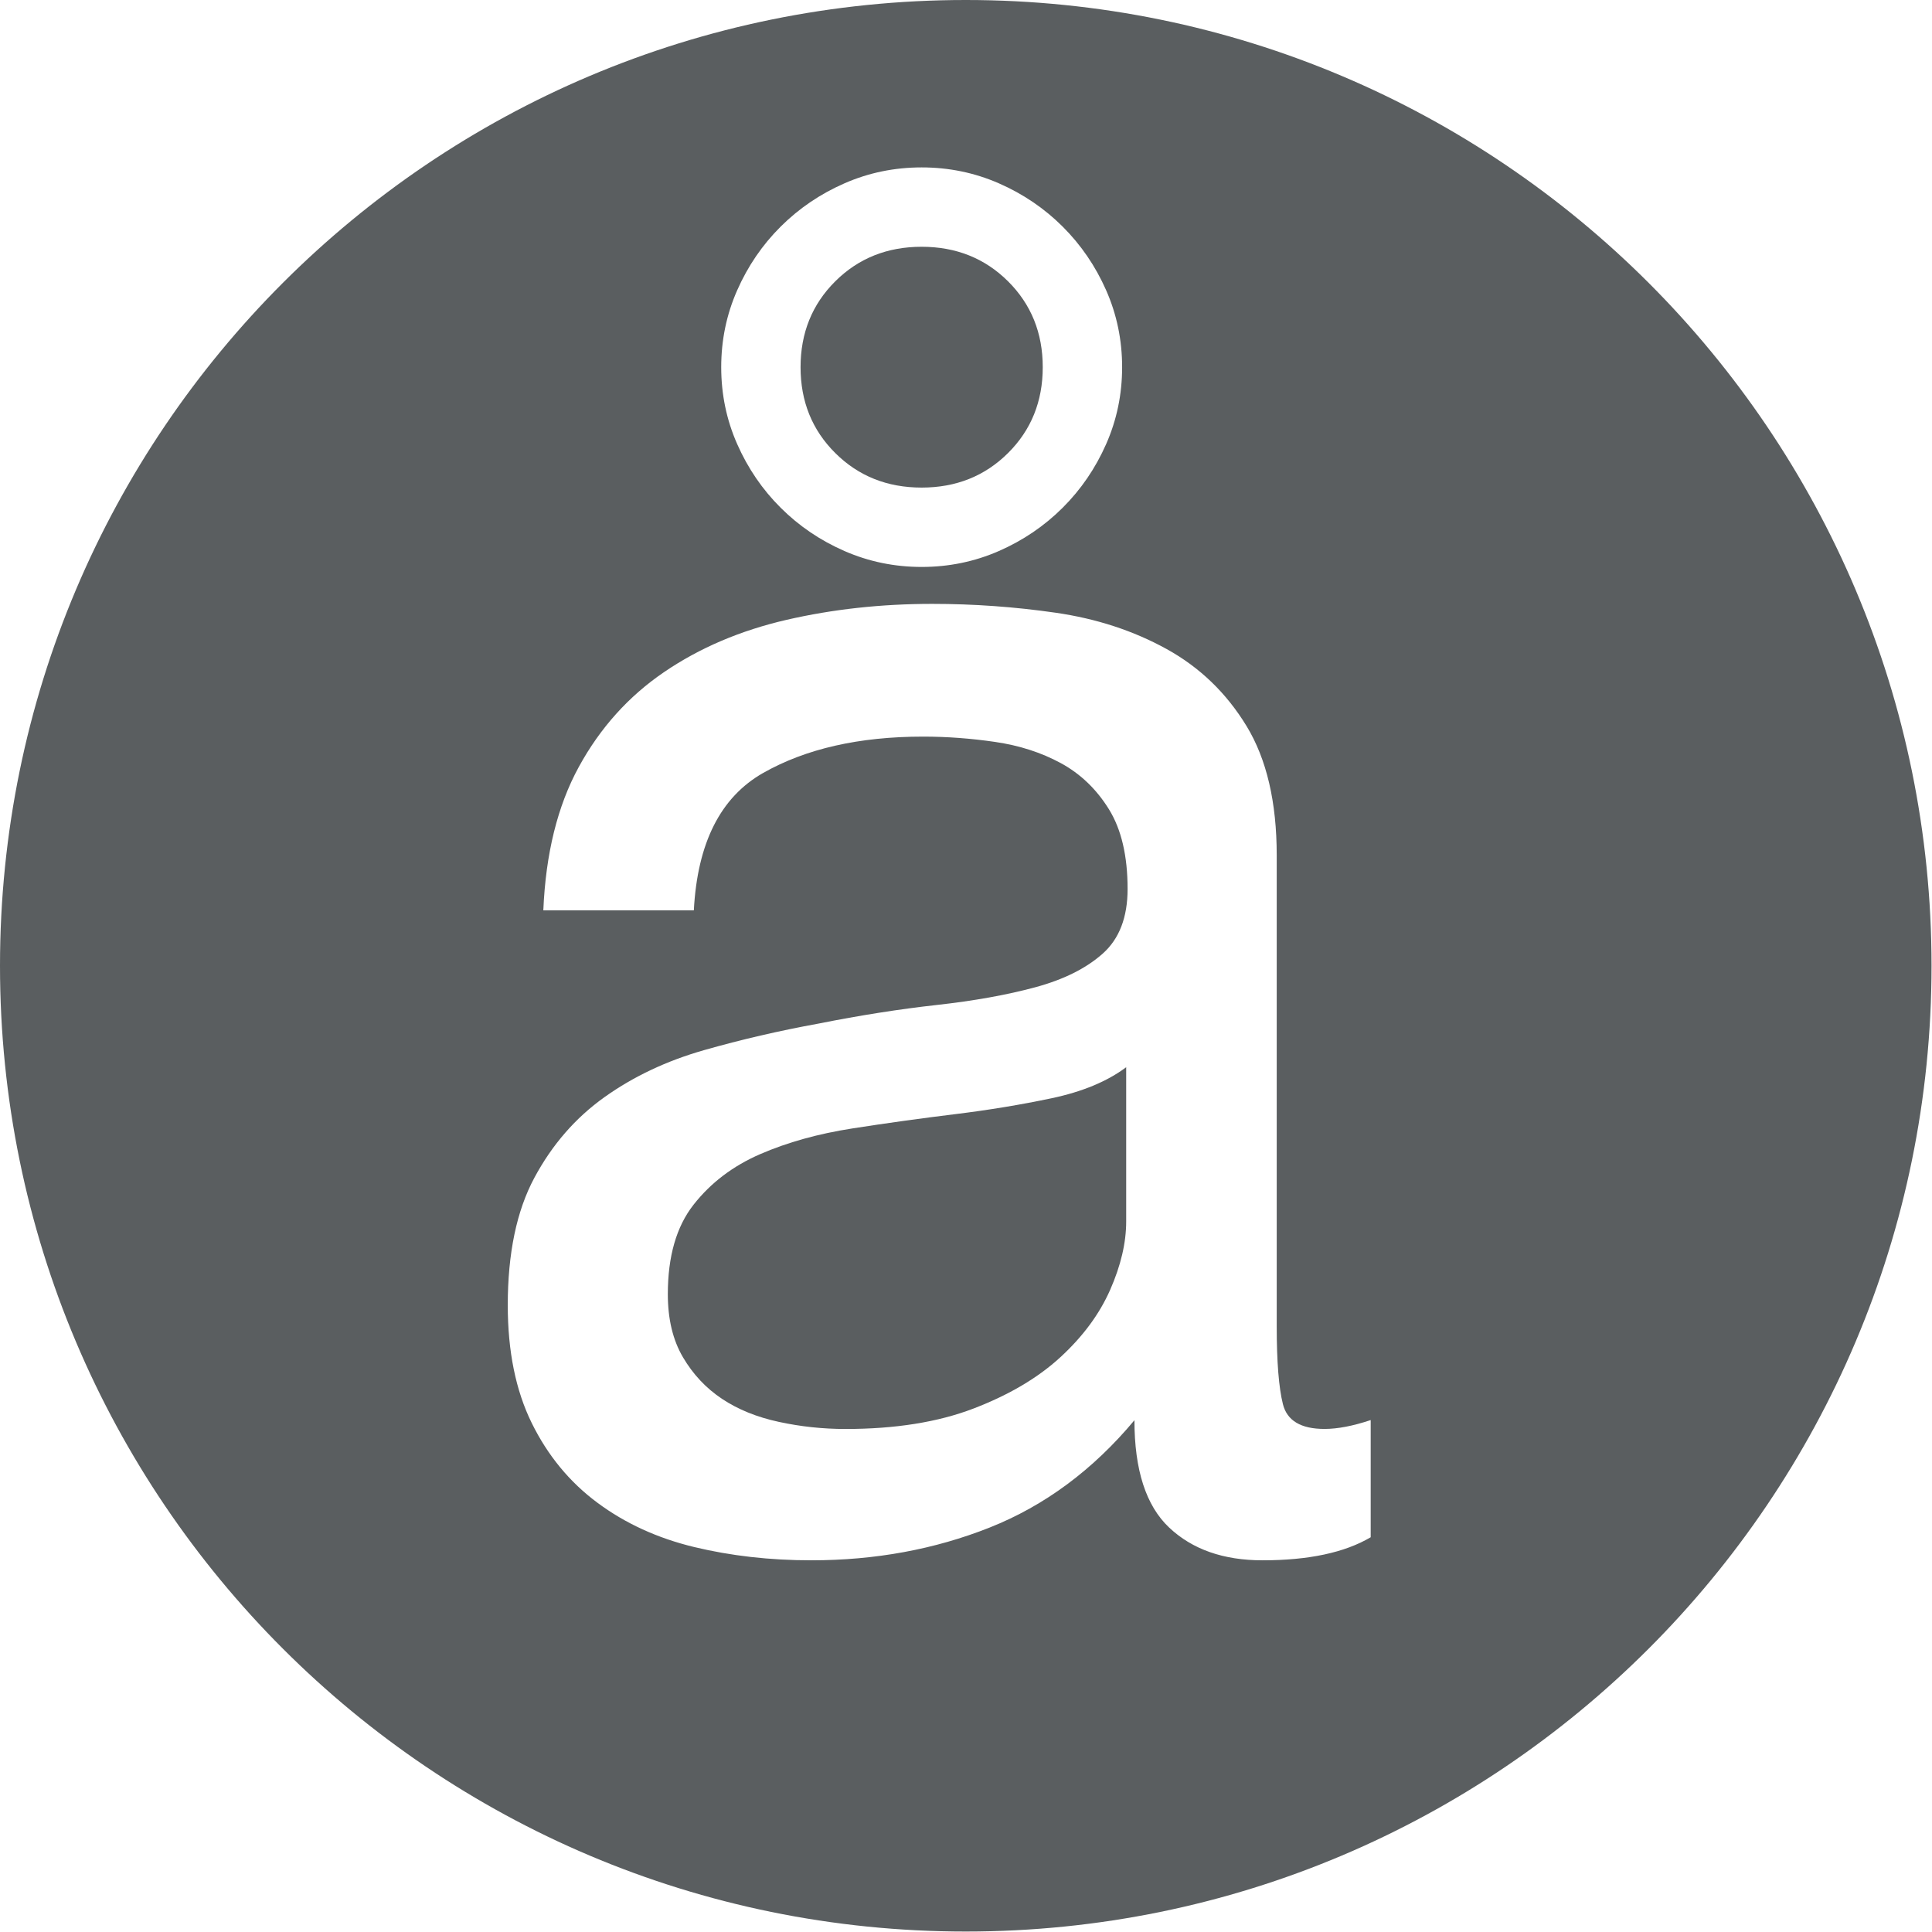
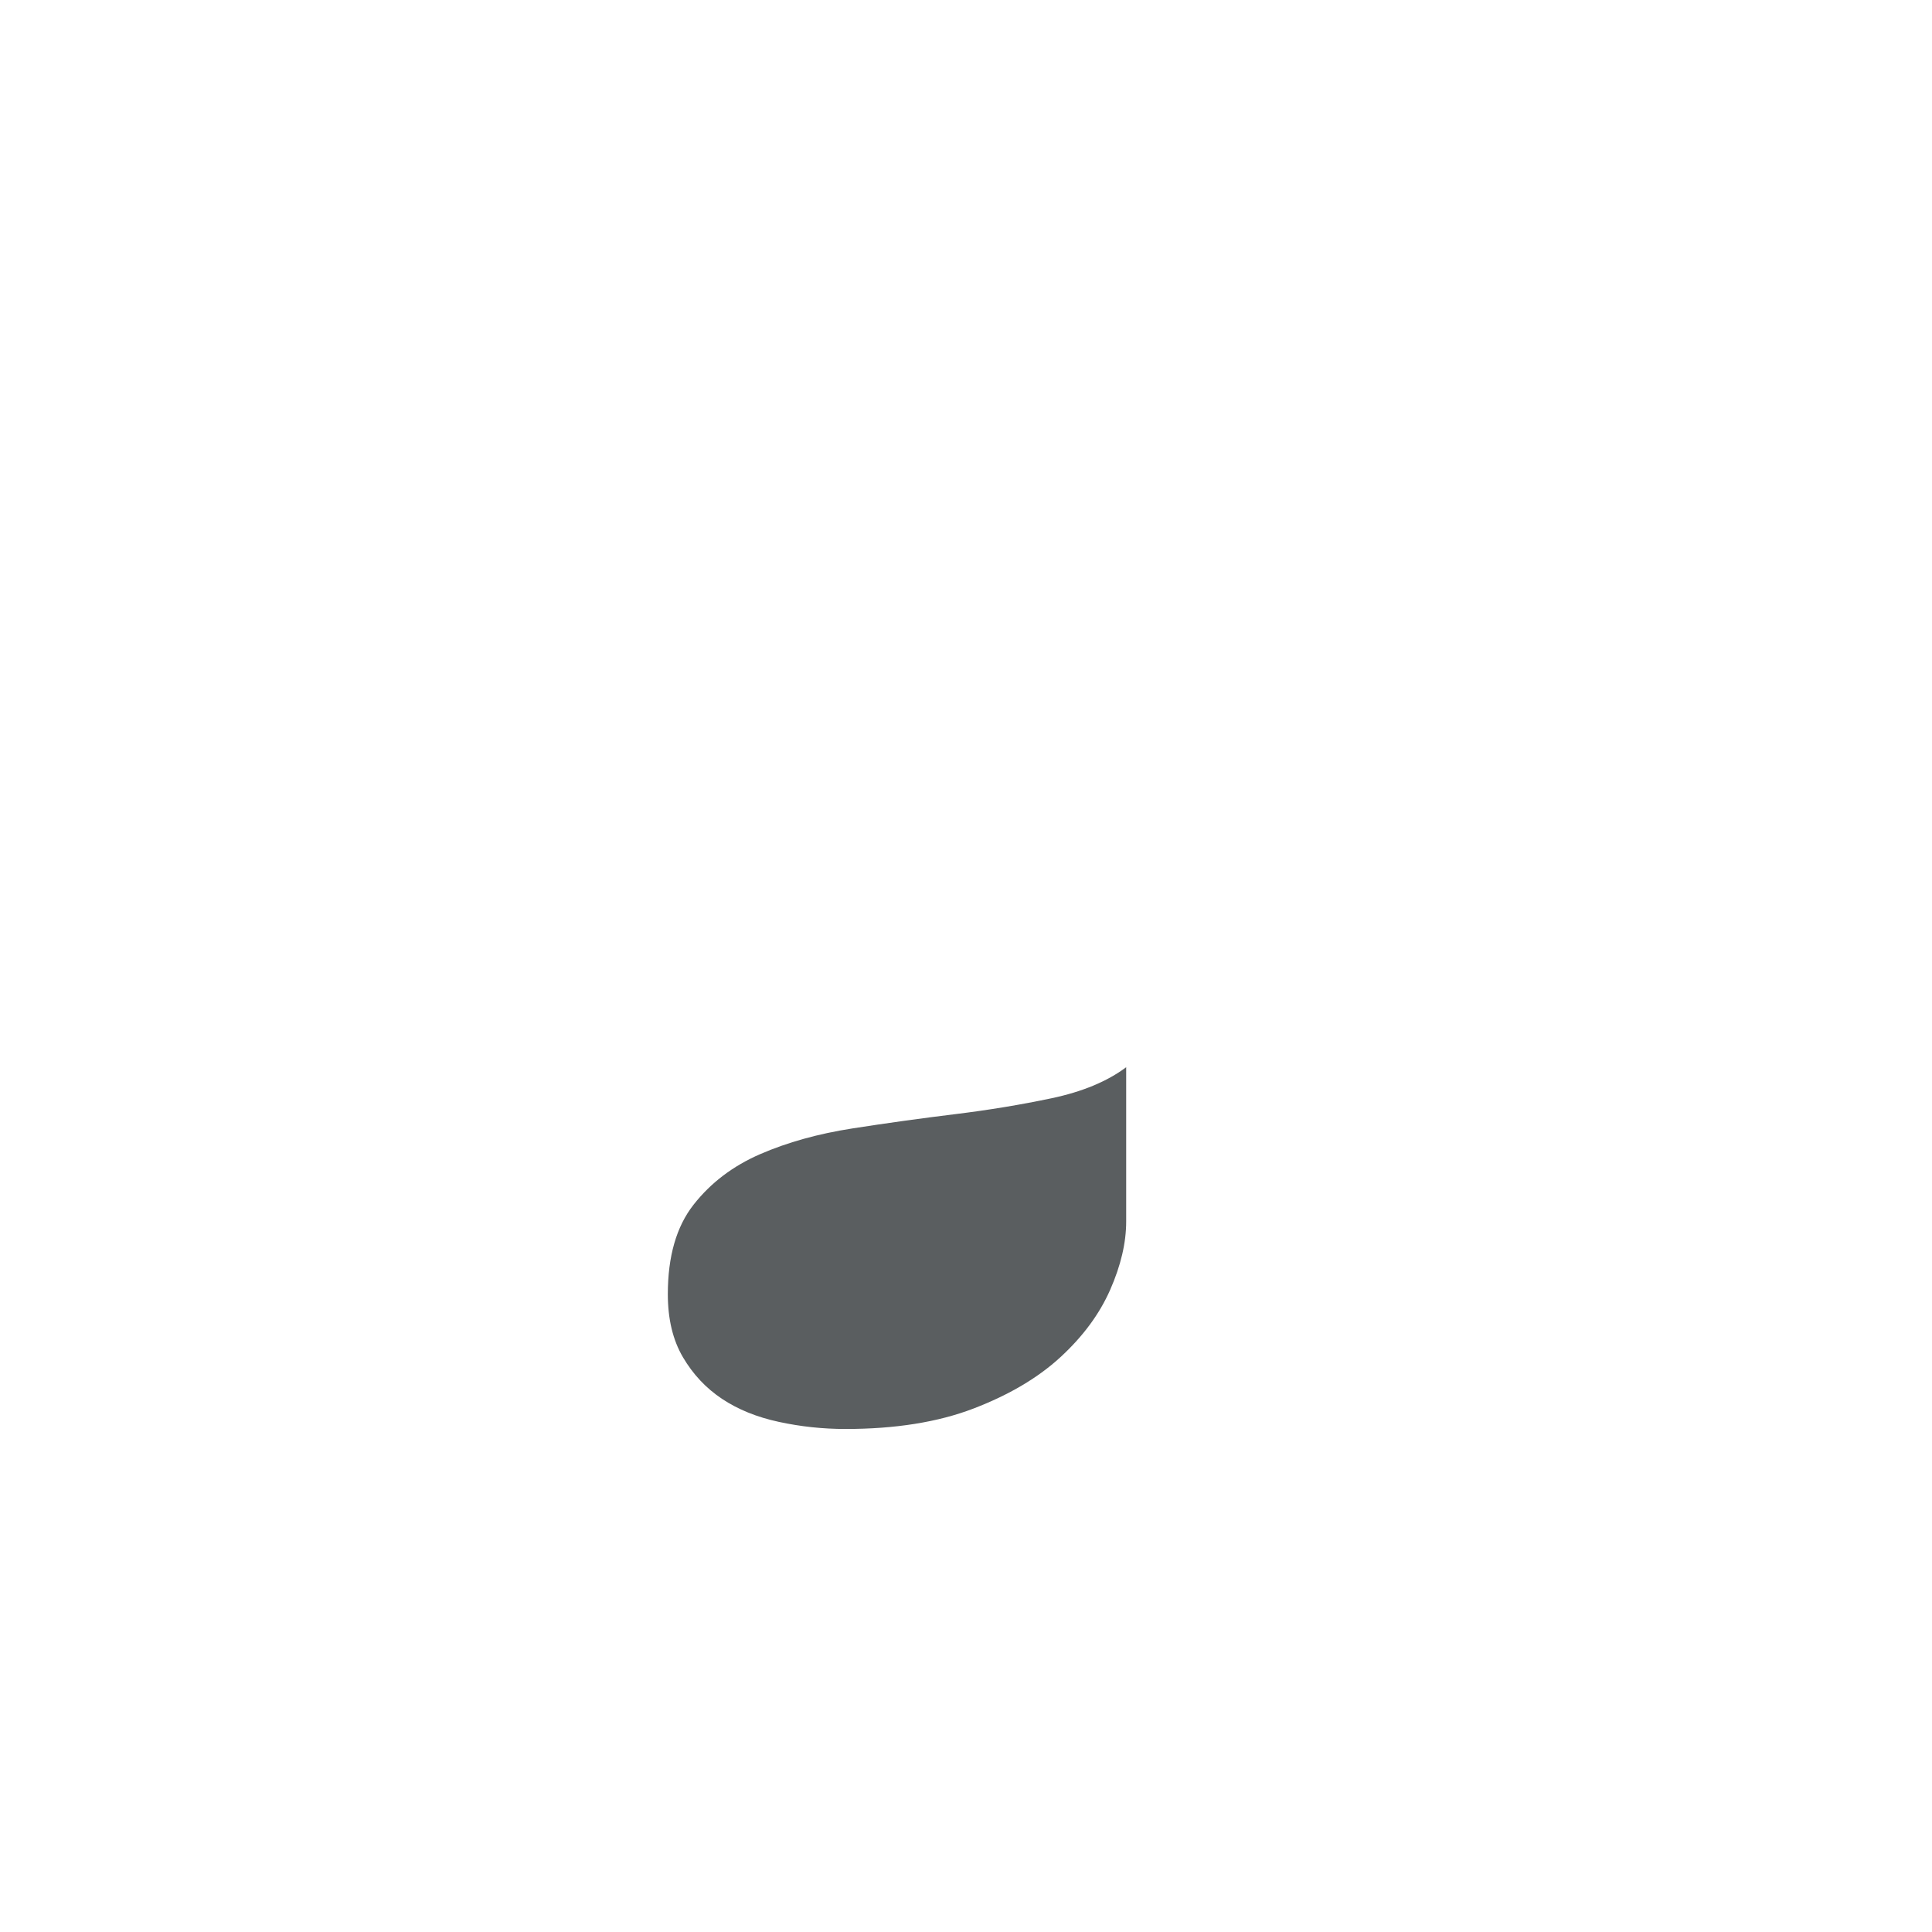
<svg xmlns="http://www.w3.org/2000/svg" width="1412" height="1412" viewBox="0 0 1412 1412" fill="none">
  <g clip-path="url(#clip0_192_3787)">
-     <path d="M705.83 0C316.01 0 0 316.01 0 705.83C0 1095.65 316.01 1411.66 705.83 1411.66C1095.65 1411.66 1411.66 1095.65 1411.66 705.83C1411.66 316.01 1095.64 0 705.83 0ZM538.77 212.15C546.55 194.49 557.13 178.99 570.54 165.63C583.93 152.29 599.49 141.72 617.21 133.97C634.93 126.22 653.73 122.35 673.6 122.35C693.47 122.35 712.27 126.23 729.99 133.97C747.71 141.71 763.26 152.28 776.66 165.63C790.05 178.99 800.64 194.49 808.43 212.15C816.22 229.81 820.1 248.54 820.1 268.35C820.1 288.16 816.21 306.9 808.43 324.55C800.65 342.2 790.05 357.72 776.66 371.07C763.25 384.43 747.71 394.98 729.99 402.73C712.27 410.48 693.47 414.35 673.6 414.35C653.73 414.35 634.93 410.47 617.21 402.73C599.49 394.99 583.93 384.43 570.54 371.07C557.13 357.73 546.56 342.21 538.77 324.55C530.98 306.89 527.1 288.16 527.1 268.35C527.1 248.54 530.99 229.8 538.77 212.15ZM1001.78 1123.49C982.76 1134.72 956.4 1140.35 922.69 1140.35C894.1 1140.35 871.35 1132.35 854.44 1116.38C837.53 1100.4 829.1 1074.26 829.1 1037.97C798.82 1074.25 763.57 1100.39 723.35 1116.38C683.13 1132.35 639.66 1140.35 592.96 1140.35C562.68 1140.35 534.15 1137.1 507.34 1130.65C480.53 1124.18 456.95 1113.38 436.62 1098.27C416.29 1083.18 400.29 1063.75 388.62 1040.02C376.93 1016.29 371.1 987.58 371.1 953.93C371.1 915.96 377.58 884.88 390.57 860.71C403.54 836.55 420.63 816.91 441.84 801.8C463.04 786.71 487.28 775.27 514.53 767.5C541.78 759.73 569.7 753.27 598.26 748.08C628.54 742.05 657.31 737.52 684.57 734.49C711.82 731.47 735.84 727.16 756.6 721.55C777.36 715.94 793.8 707.74 805.93 696.94C818.04 686.16 824.1 670.41 824.1 649.69C824.1 625.53 819.55 606.11 810.46 591.44C801.37 576.77 789.66 565.55 775.38 557.77C761.08 550 745.05 544.83 727.3 542.24C709.55 539.65 692 538.35 674.69 538.35C627.91 538.35 588.94 547.21 557.75 564.91C526.56 582.63 509.69 616.1 507.09 665.35H397.09C398.81 623.91 407.47 588.96 423.04 560.47C438.6 531.99 459.37 508.89 485.34 491.2C511.29 473.51 541.14 460.78 574.89 453C608.64 445.23 644.11 441.34 681.31 441.34C711.59 441.34 741.65 443.5 771.51 447.81C801.35 452.12 828.4 460.97 852.62 474.34C876.84 487.71 896.31 506.46 911.03 530.62C925.73 554.78 933.09 586.28 933.09 625.09V969.29C933.09 995.17 934.59 1014.15 937.62 1026.23C940.64 1038.31 950.79 1044.34 968.07 1044.34C977.57 1044.34 988.8 1042.18 1001.77 1037.86V1123.48L1001.78 1123.49Z" fill="#5a5e60" />
    <path d="M697.78 814.31C673.11 817.34 648.22 820.79 623.12 824.69C598.02 828.59 575.51 834.85 555.6 843.49C535.69 852.13 519.46 864.44 506.91 880.43C494.35 896.41 488.08 918.23 488.08 945.87C488.08 964.03 491.75 979.35 499.11 991.89C506.47 1004.43 515.99 1014.56 527.67 1022.34C539.35 1030.12 553.2 1035.73 569.22 1039.18C585.24 1042.65 601.47 1044.37 617.92 1044.37C654.26 1044.37 685.44 1039.4 711.4 1029.46C737.36 1019.52 758.57 1007.01 775.02 991.88C791.46 976.76 803.58 960.35 811.38 942.63C819.16 924.91 823.07 908.29 823.07 892.72V779.97C809.21 790.35 791.02 797.91 768.52 802.66C746.02 807.41 722.43 811.3 697.75 814.32L697.78 814.31Z" fill="#5a5e60" />
-     <path d="M673.59 356.35C698.75 356.35 719.79 347.94 736.71 331.12C753.62 314.31 762.09 293.39 762.09 268.35C762.09 243.31 753.62 222.41 736.71 205.58C719.79 188.77 698.74 180.35 673.59 180.35C648.44 180.35 627.37 188.77 610.47 205.58C593.55 222.41 585.09 243.33 585.09 268.35C585.09 293.37 593.54 314.3 610.47 331.12C627.38 347.95 648.42 356.35 673.59 356.35Z" fill="#5a5e60" />
  </g>
  <defs>
    <clipPath id="clip0_192_3787">
      <rect width="1411.65" height="1411.65" fill="#5a5e60" />
    </clipPath>
  </defs>
</svg>